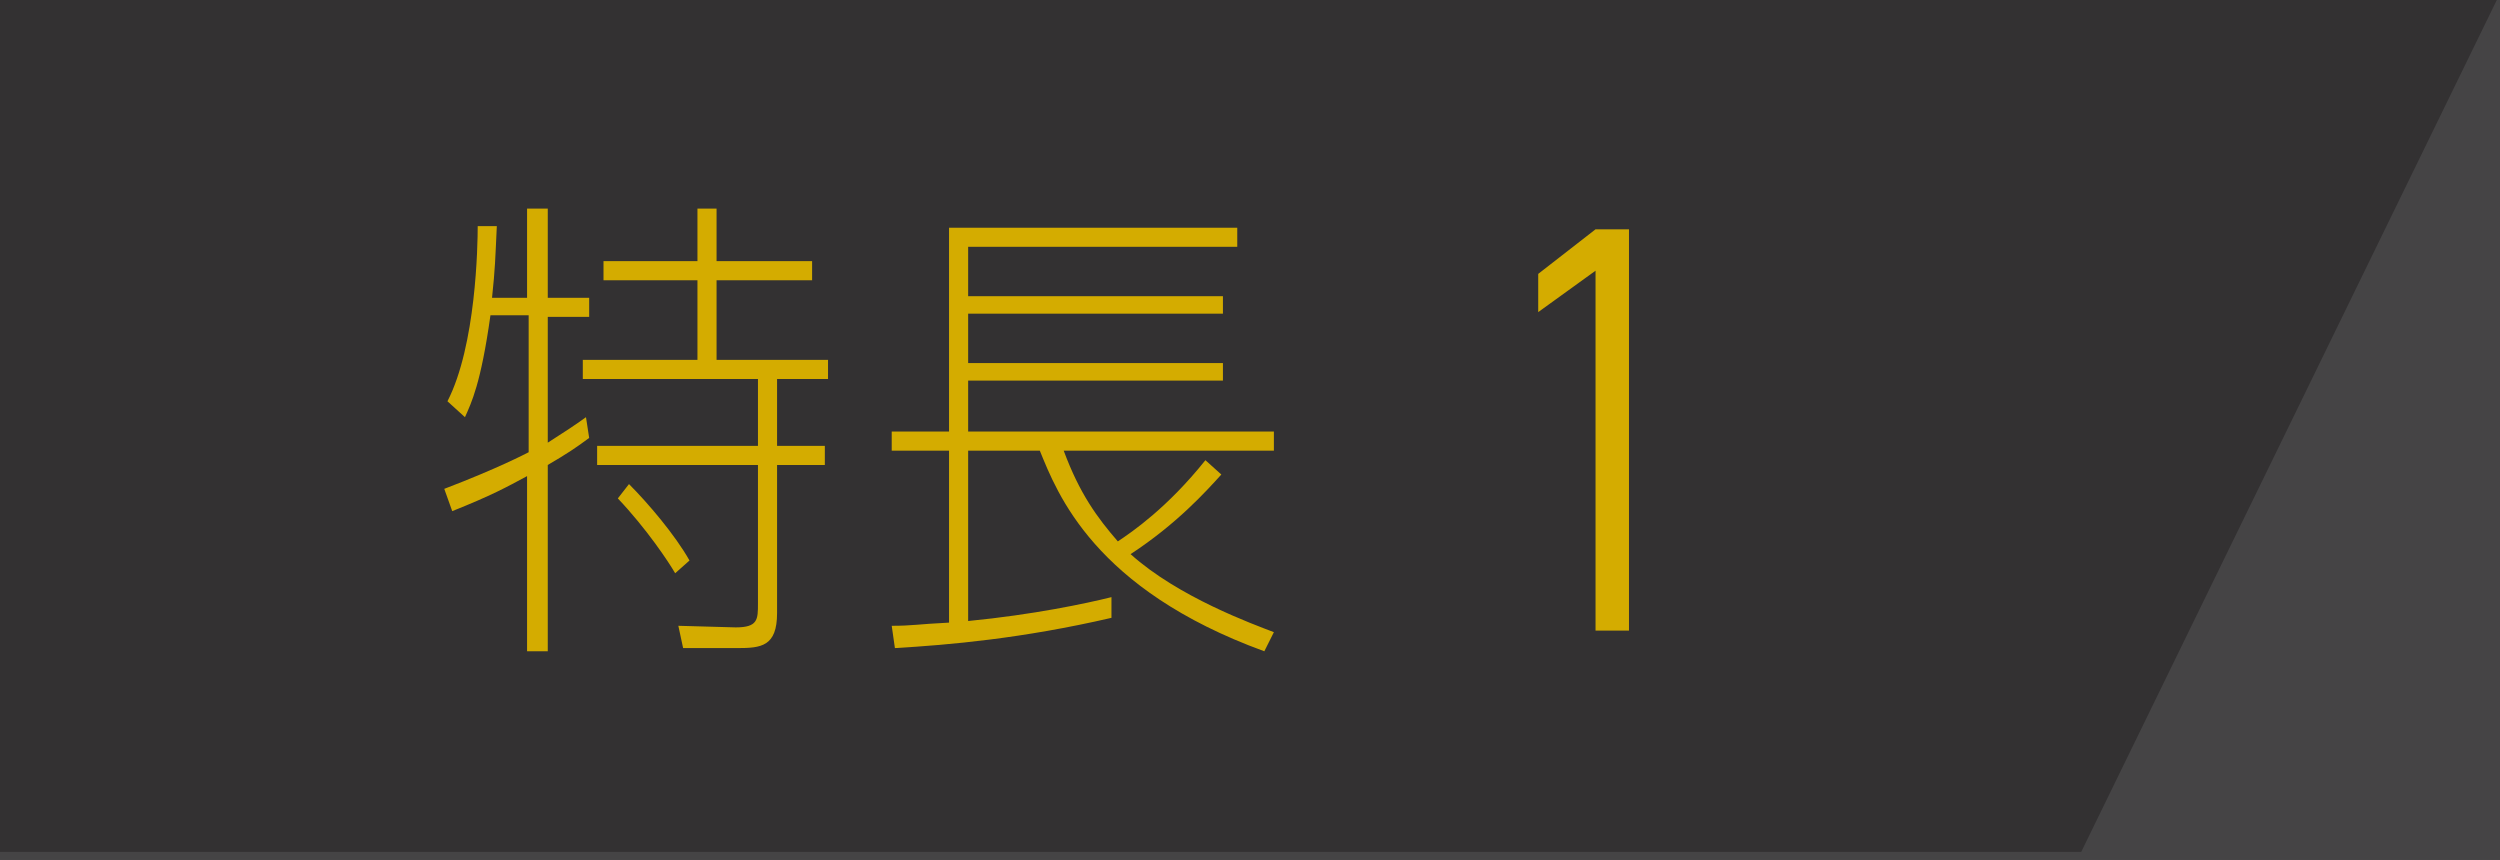
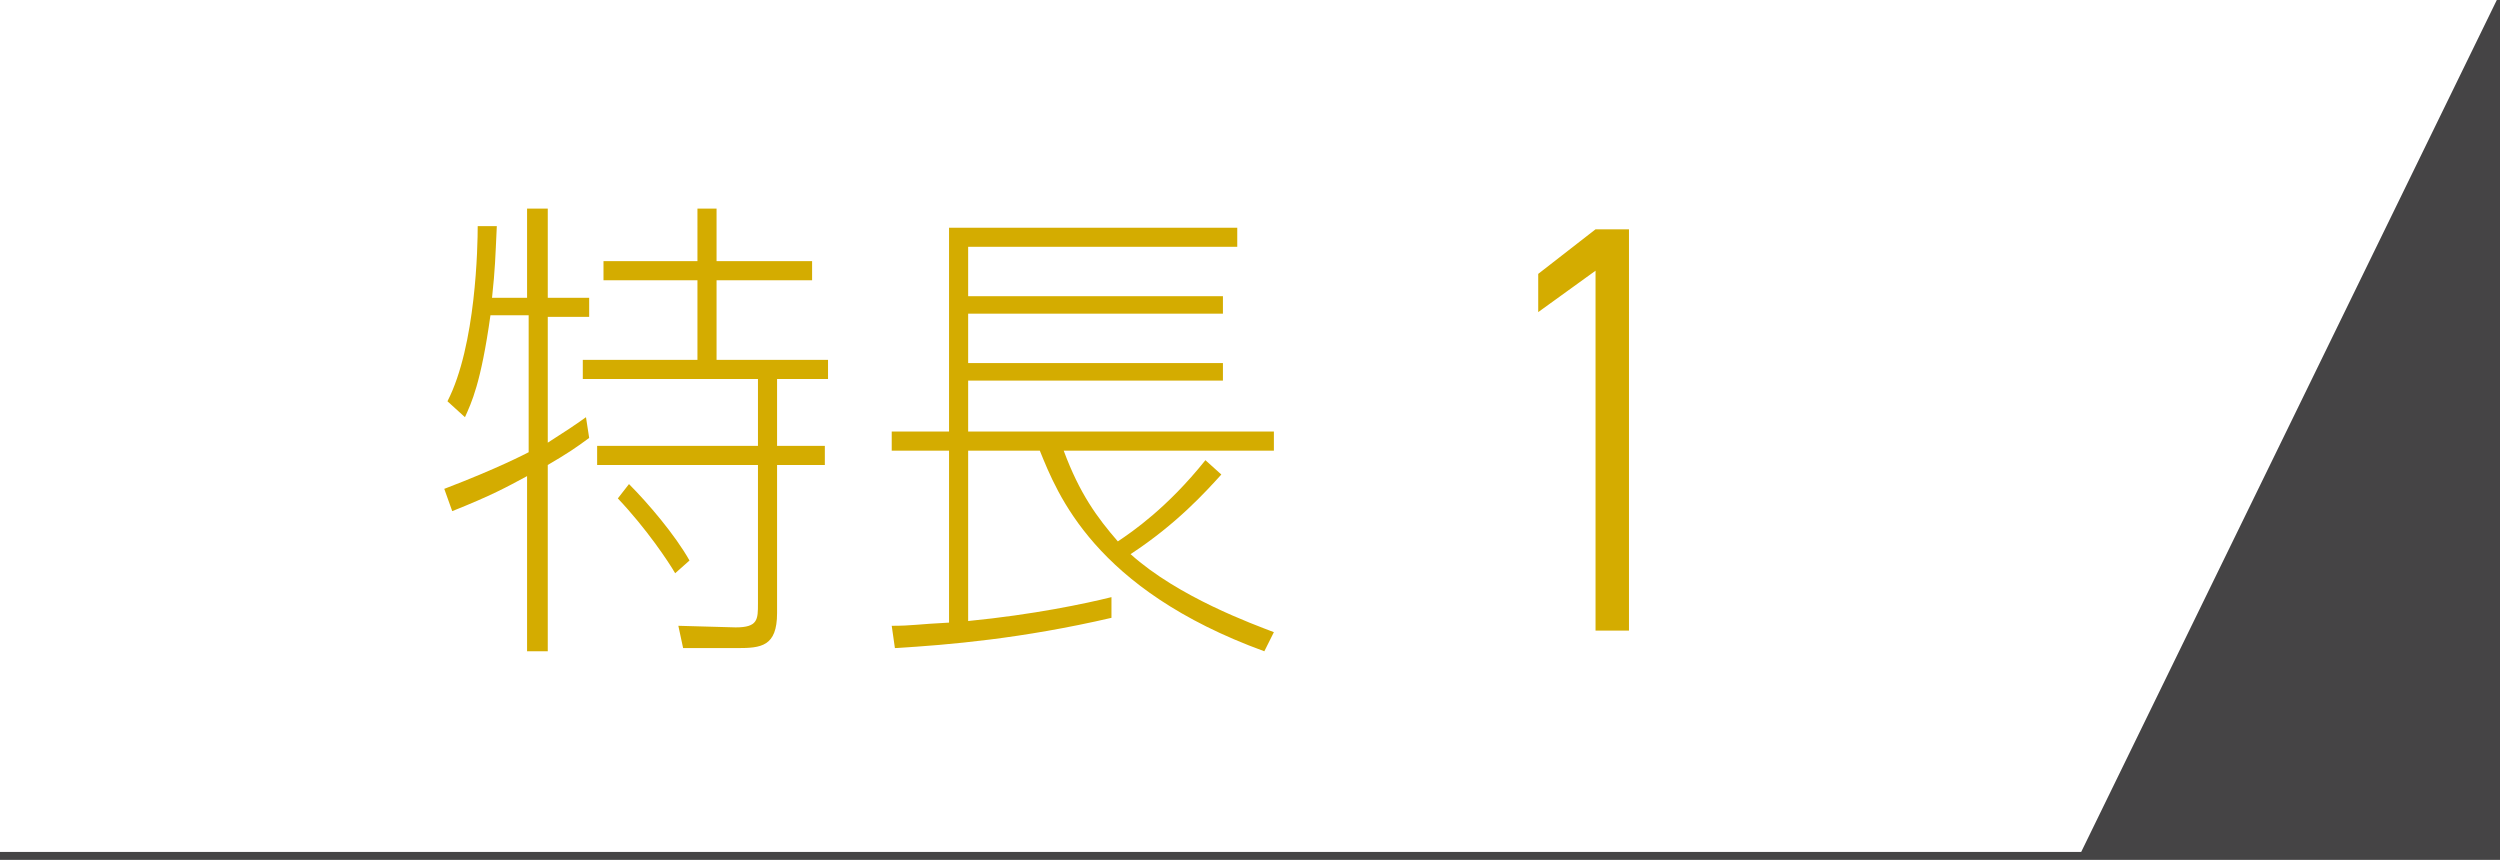
<svg xmlns="http://www.w3.org/2000/svg" xmlns:xlink="http://www.w3.org/1999/xlink" version="1.1" id="レイヤー_1" x="0px" y="0px" viewBox="0 0 157 54" style="enable-background:new 0 0 157 54;" xml:space="preserve">
  <style type="text/css">
	.st0{fill:#333132;}
	.st1{clip-path:url(#SVGID_2_);}
	.st2{fill:#454445;}
	.st3{fill:#D4AC00;}
</style>
-   <rect class="st0" width="157" height="54" />
  <g>
    <defs>
      <rect id="SVGID_1_" width="157" height="54" />
    </defs>
    <clipPath id="SVGID_2_">
      <use xlink:href="#SVGID_1_" style="overflow:visible;" />
    </clipPath>
    <g class="st1">
      <g>
        <polygon class="st2" points="156.8,0 130.7,53.5 0,53.5 0,619.9 1220,619.9 1220,0    " />
      </g>
    </g>
  </g>
  <g>
    <g>
      <path class="st3" d="M33.1,18.7v-5.6h1.3v5.6H37v1.2h-2.6v7.9c1.1-0.7,1.7-1.1,2.4-1.6l0.2,1.3c-0.8,0.6-1.4,1-2.6,1.7v11.7h-1.3    v-11c-1.3,0.7-2.2,1.2-4.7,2.2l-0.5-1.4c3.4-1.3,5.1-2.2,5.3-2.3v-8.6h-2.4c-0.6,4.3-1.2,5.5-1.6,6.4l-1.1-1    c1.8-3.5,1.9-9.8,1.9-11l1.2,0c-0.1,2.1-0.1,2.6-0.3,4.5H33.1z M43.8,13.1H45v3.3h6v1.2h-6v5h7v1.2h-3.2V28h3v1.2h-3v9.3    c0,2.1-1,2.2-2.5,2.2h-3.4l-0.3-1.4l3.6,0.1c1.4,0,1.4-0.5,1.4-1.5v-8.7H37.5V28h10.1v-4.2h-11v-1.2h7.2v-5h-5.9v-1.2h5.9V13.1z     M42.4,36c-0.4-0.7-1.8-2.8-3.6-4.7l0.7-0.9c1.2,1.2,2.9,3.2,3.8,4.8L42.4,36z" />
      <path class="st3" d="M60.8,28.3v10.7c4.1-0.4,7.4-1.1,9-1.5v1.3c-5.6,1.3-10.2,1.7-13.6,1.9L56,39.3c1.3,0,1.6-0.1,3.6-0.2V28.3    H56v-1.2h3.6V14.3h18.1v1.2H60.8v3.1h16v1.1h-16v3.1h16v1.1h-16v3.2H80v1.2H66.8c1,2.7,2.1,4.2,3.4,5.7c0.9-0.6,3.1-2.1,5.5-5.1    l1,0.9c-1,1.1-2.8,3.1-5.7,5c3,2.7,7.7,4.4,9,4.9l-0.6,1.2c-10.7-3.9-13-9.9-14.1-12.6H60.8z" />
      <path class="st3" d="M102.3,39.6h-2.1V17l-3.6,2.6v-2.4l3.6-2.8h2.1V39.6z" />
    </g>
  </g>
</svg>